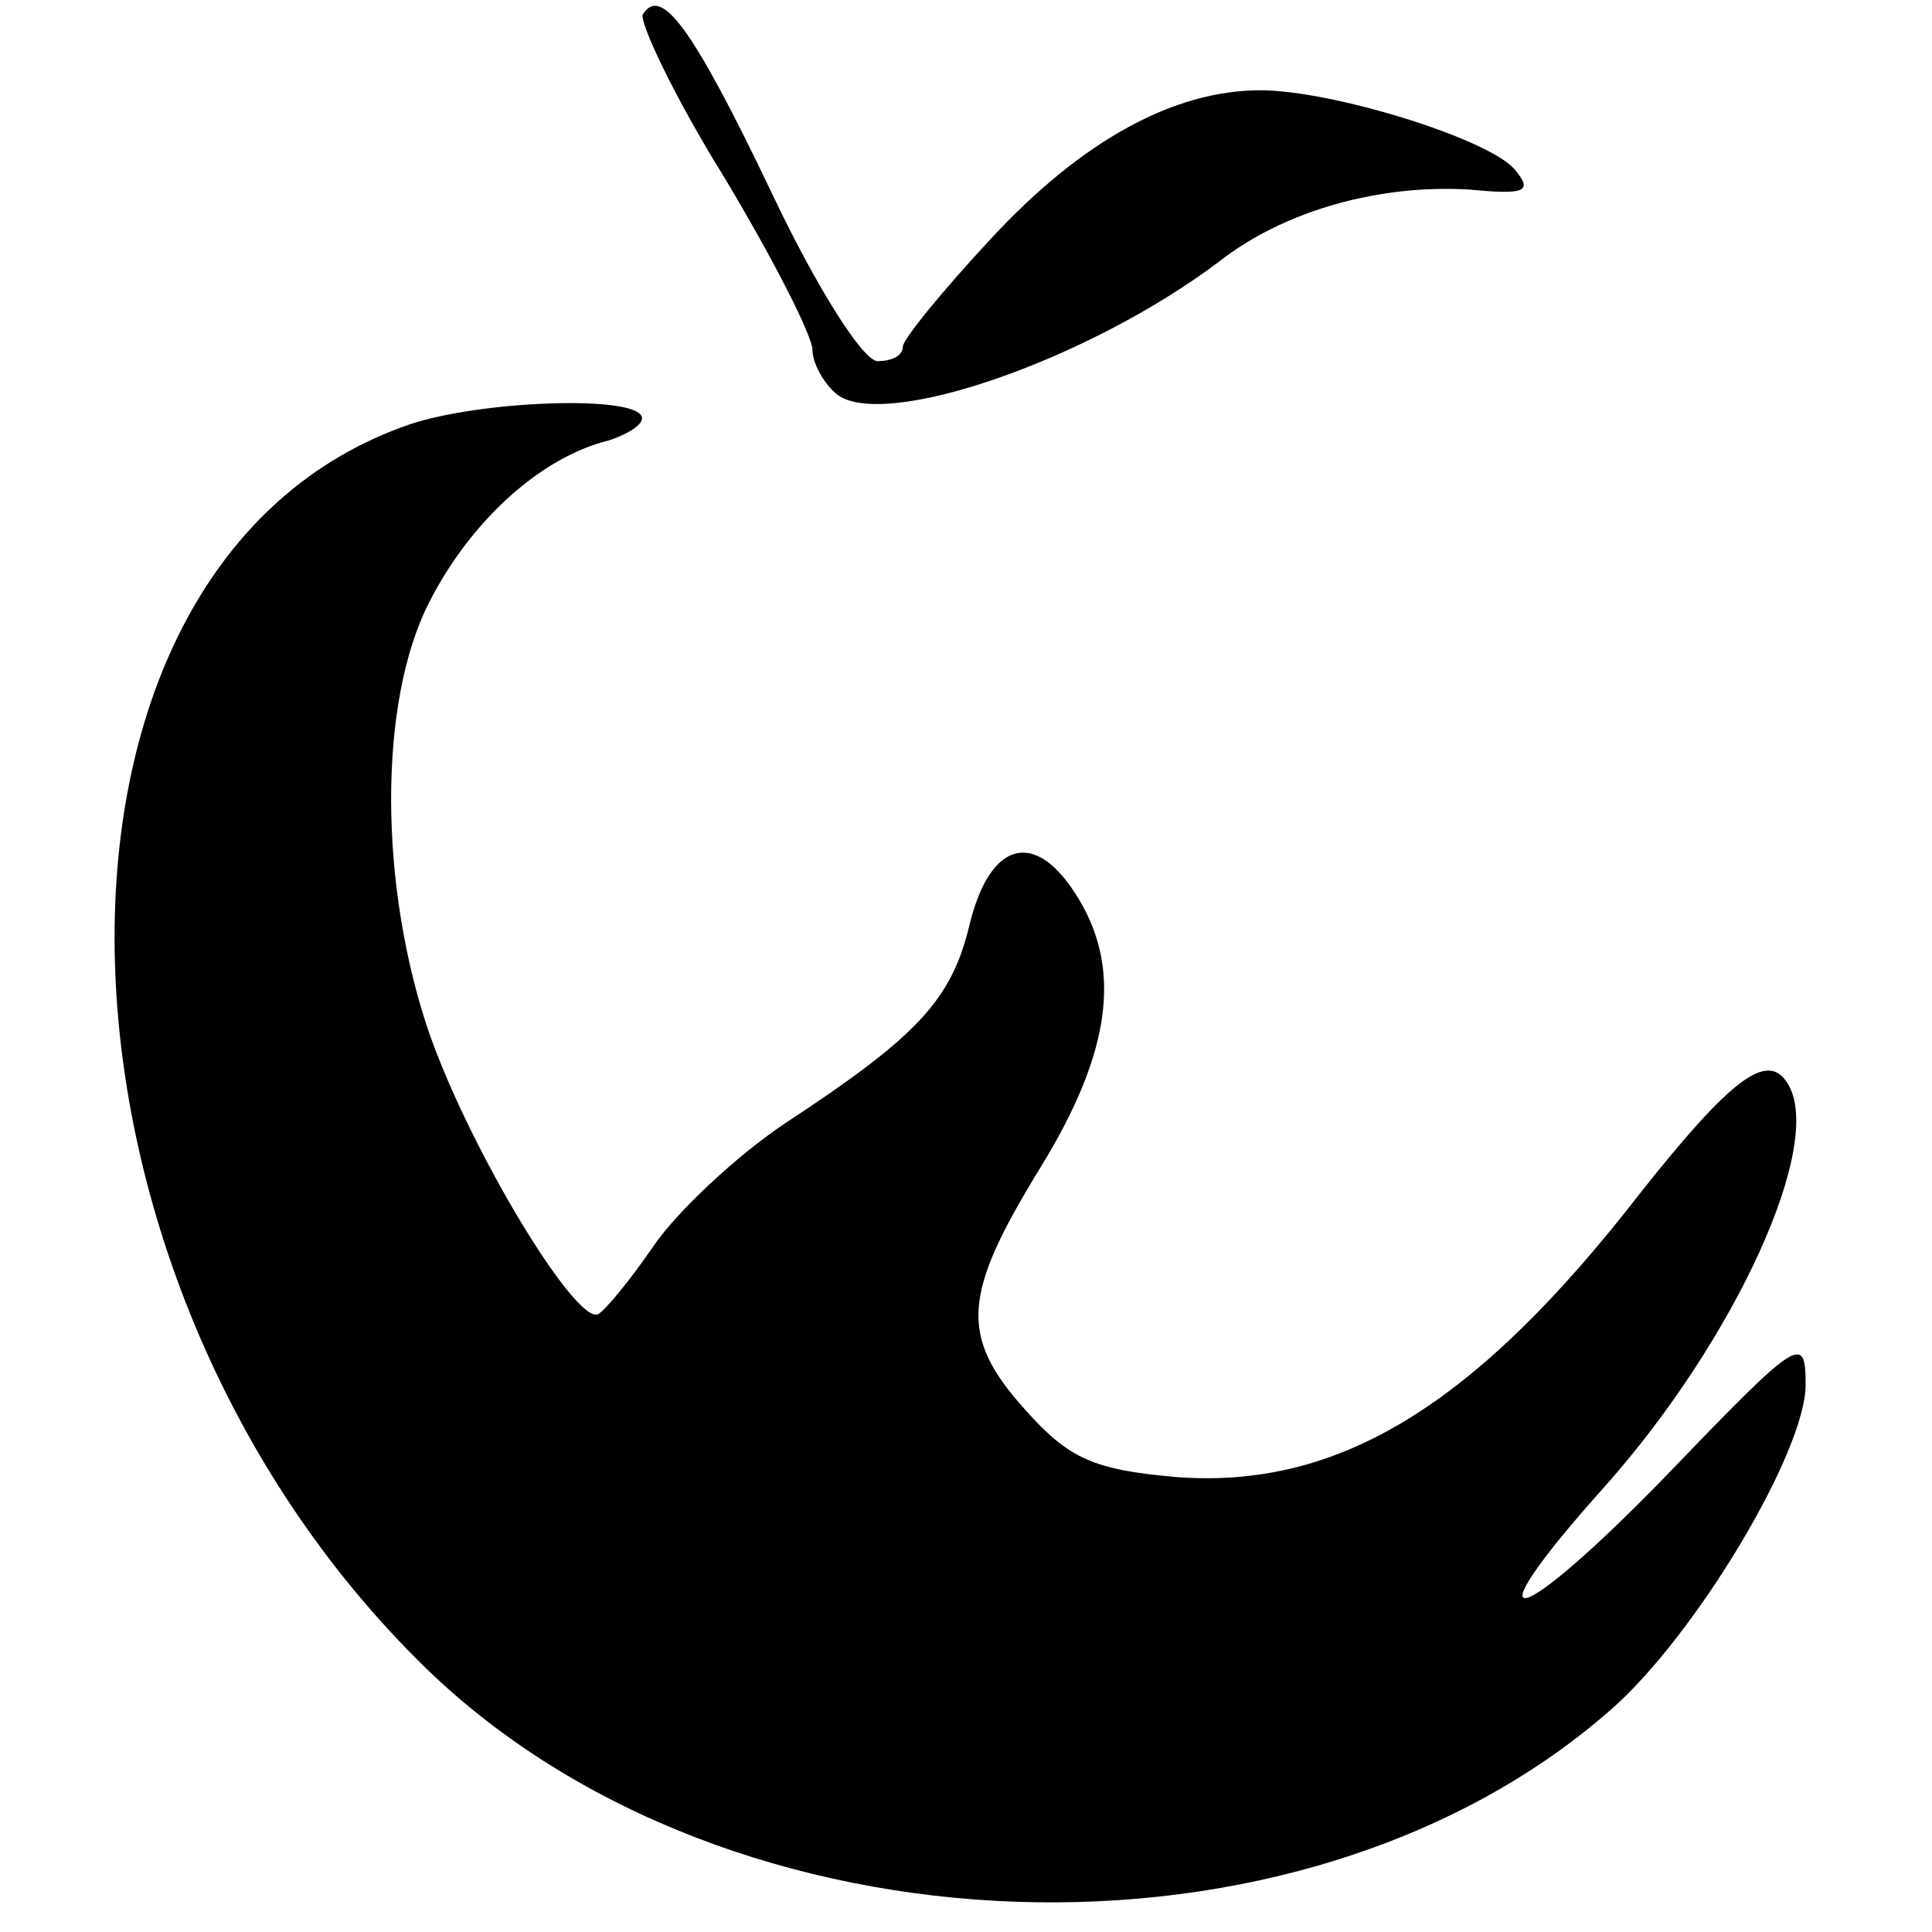
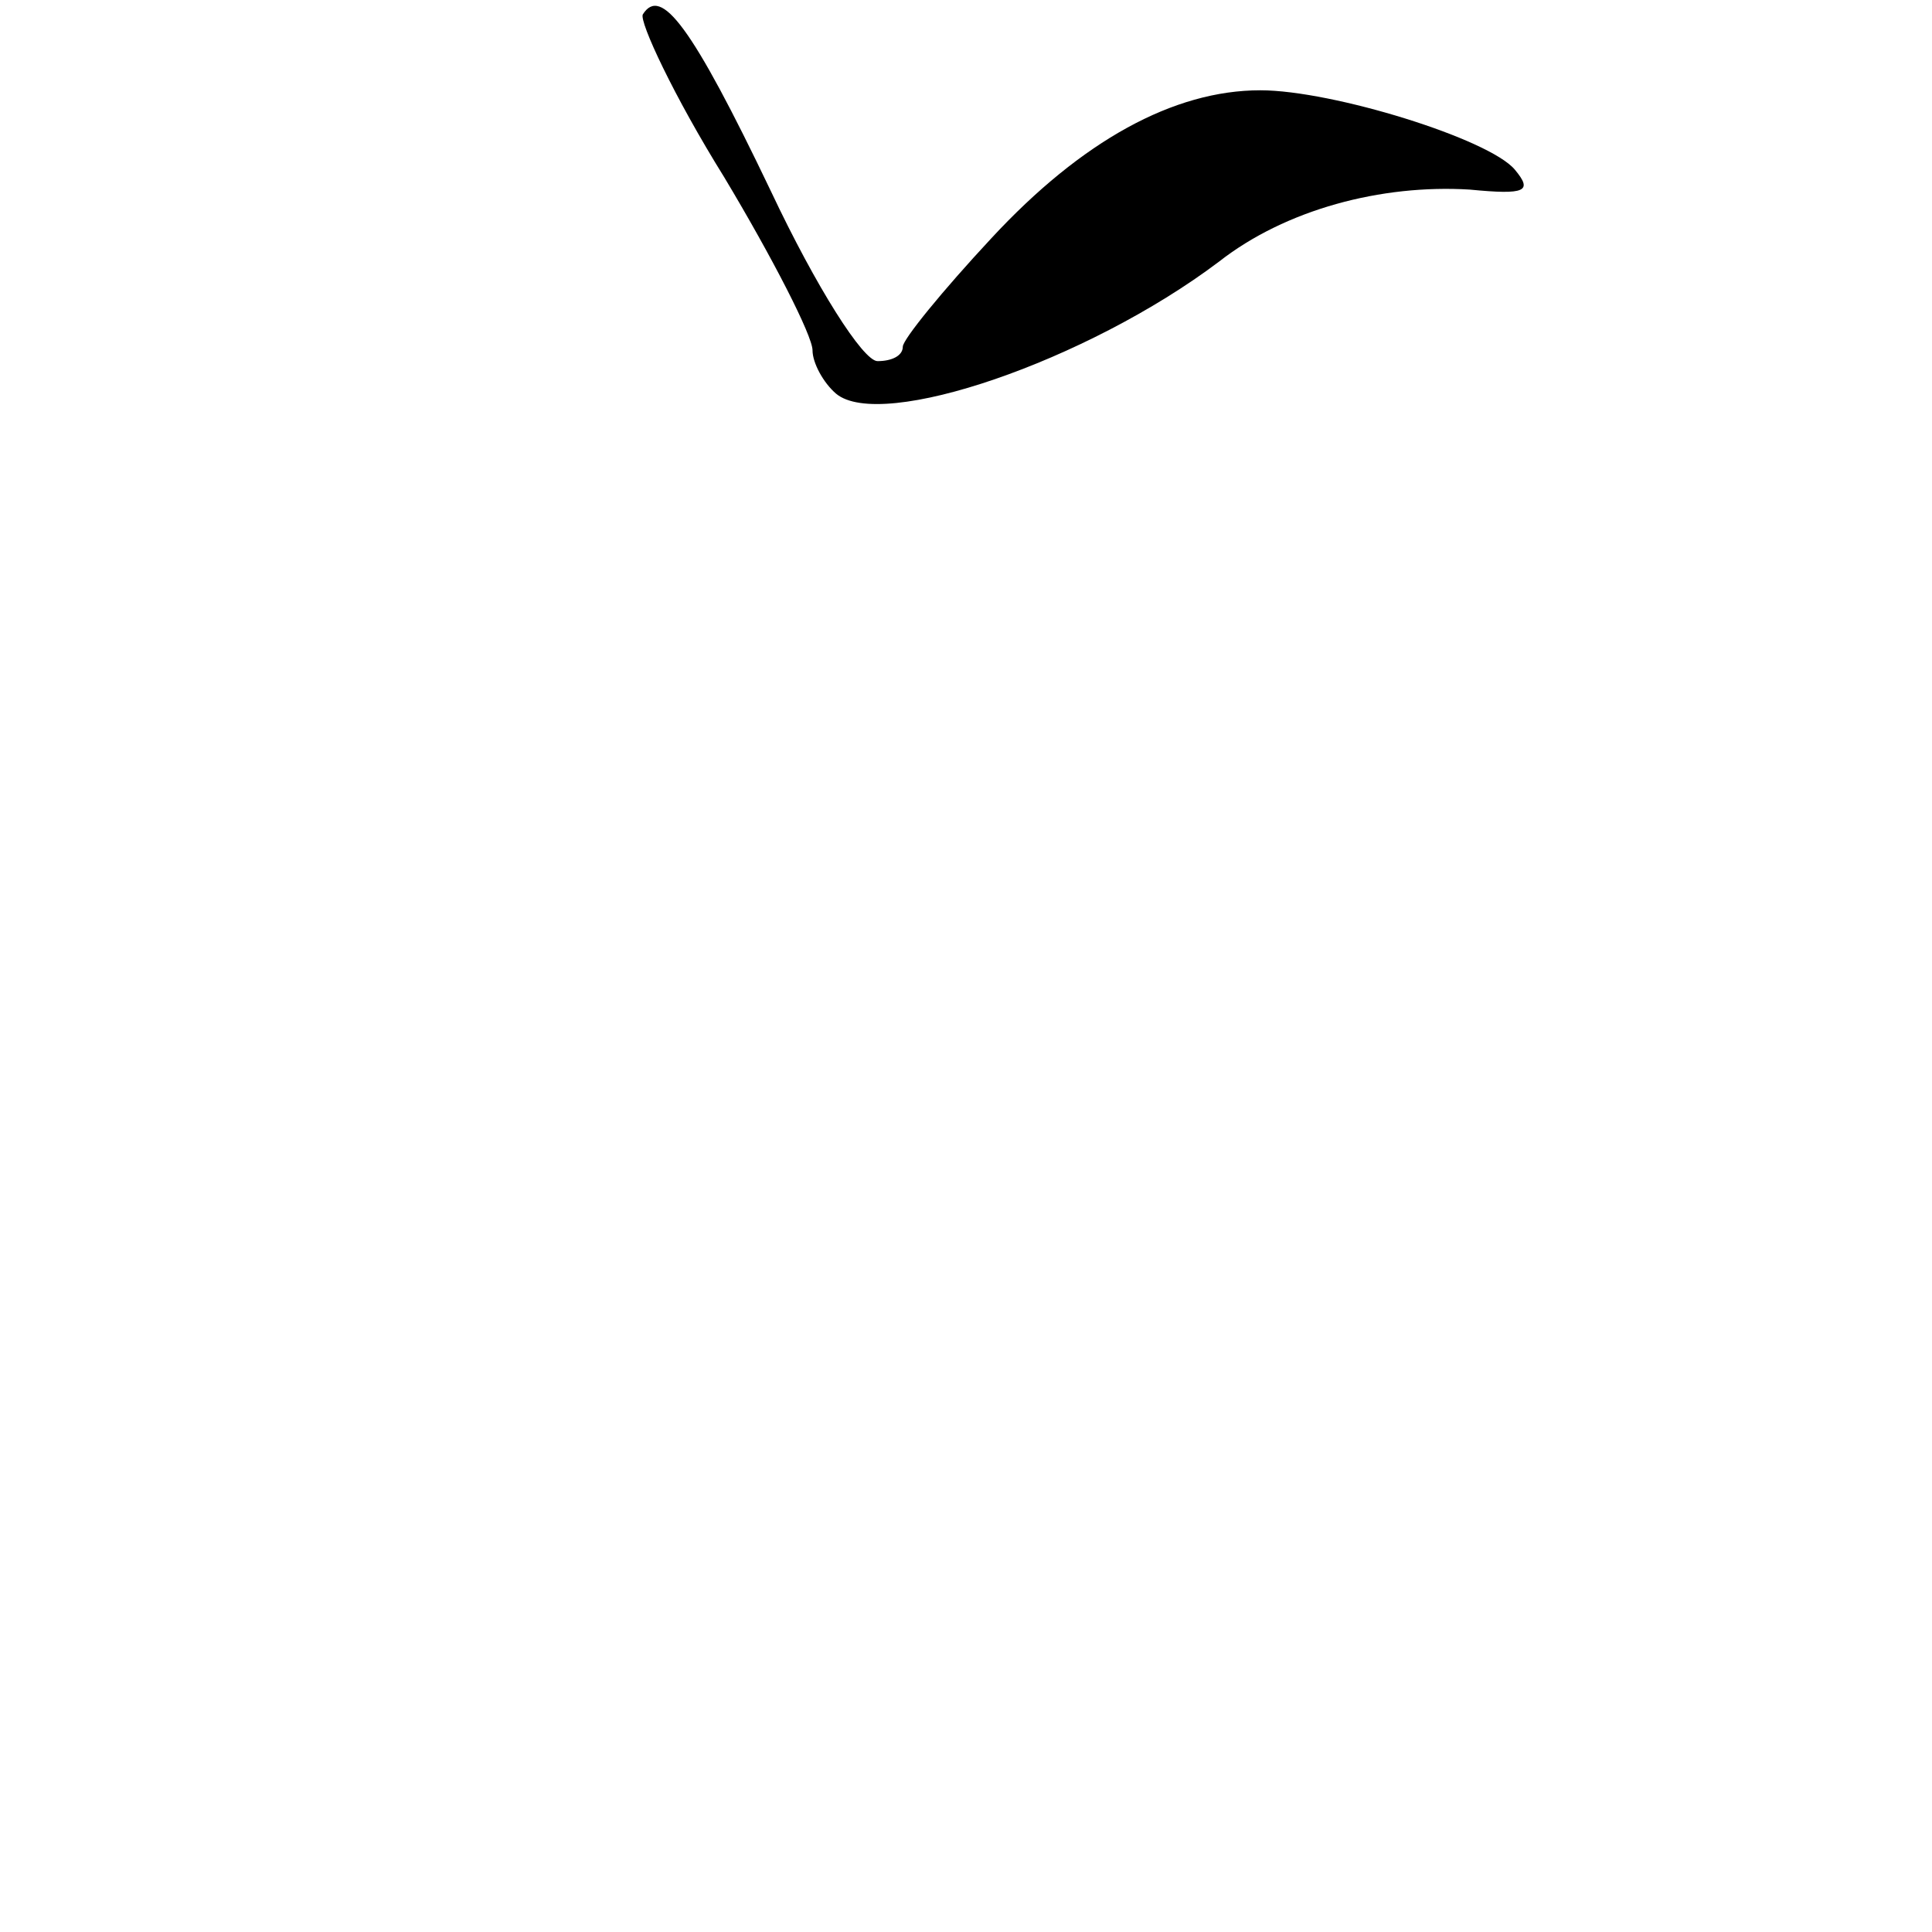
<svg xmlns="http://www.w3.org/2000/svg" version="1.0" width="107pt" height="107pt" viewBox="0 0 107 107" preserveAspectRatio="xMidYMid meet">
  <g transform="translate(0,107) scale(0.1,-0.1)" fill="#000000" stroke="none">
    <path d="M356 1062 c-2 -4 17 -45 45 -90 27 -45 49 -88 49 -96 0 -7 6 -18 13 -24 25 -21 139 18 212 73 37 29 90 43 139 40 31 -3 35 -1 25 11 -14 17 -101 44 -141 44 -48 0 -99 -28 -149 -82 -27 -29 -49 -56 -49 -60 0 -5 -6 -8 -14 -8 -8 0 -34 41 -59 94 -44 92 -61 114 -71 98z" />
-     <path d="M227 835 c-222 -76 -217 -469 9 -689 168 -163 484 -174 656 -23 47 41 108 143 108 180 0 28 -3 27 -75 -48 -86 -89 -114 -95 -36 -8 72 81 122 190 101 223 -11 18 -31 3 -81 -60 -92 -119 -168 -165 -258 -158 -45 4 -59 10 -83 37 -37 41 -35 64 8 134 40 65 46 112 19 153 -23 35 -47 27 -58 -18 -10 -42 -29 -62 -102 -110 -27 -18 -60 -49 -73 -68 -13 -19 -27 -36 -31 -38 -13 -4 -70 90 -93 155 -28 81 -29 184 0 240 23 45 62 80 99 89 12 4 21 10 18 14 -7 11 -89 8 -128 -5z" />
  </g>
</svg>